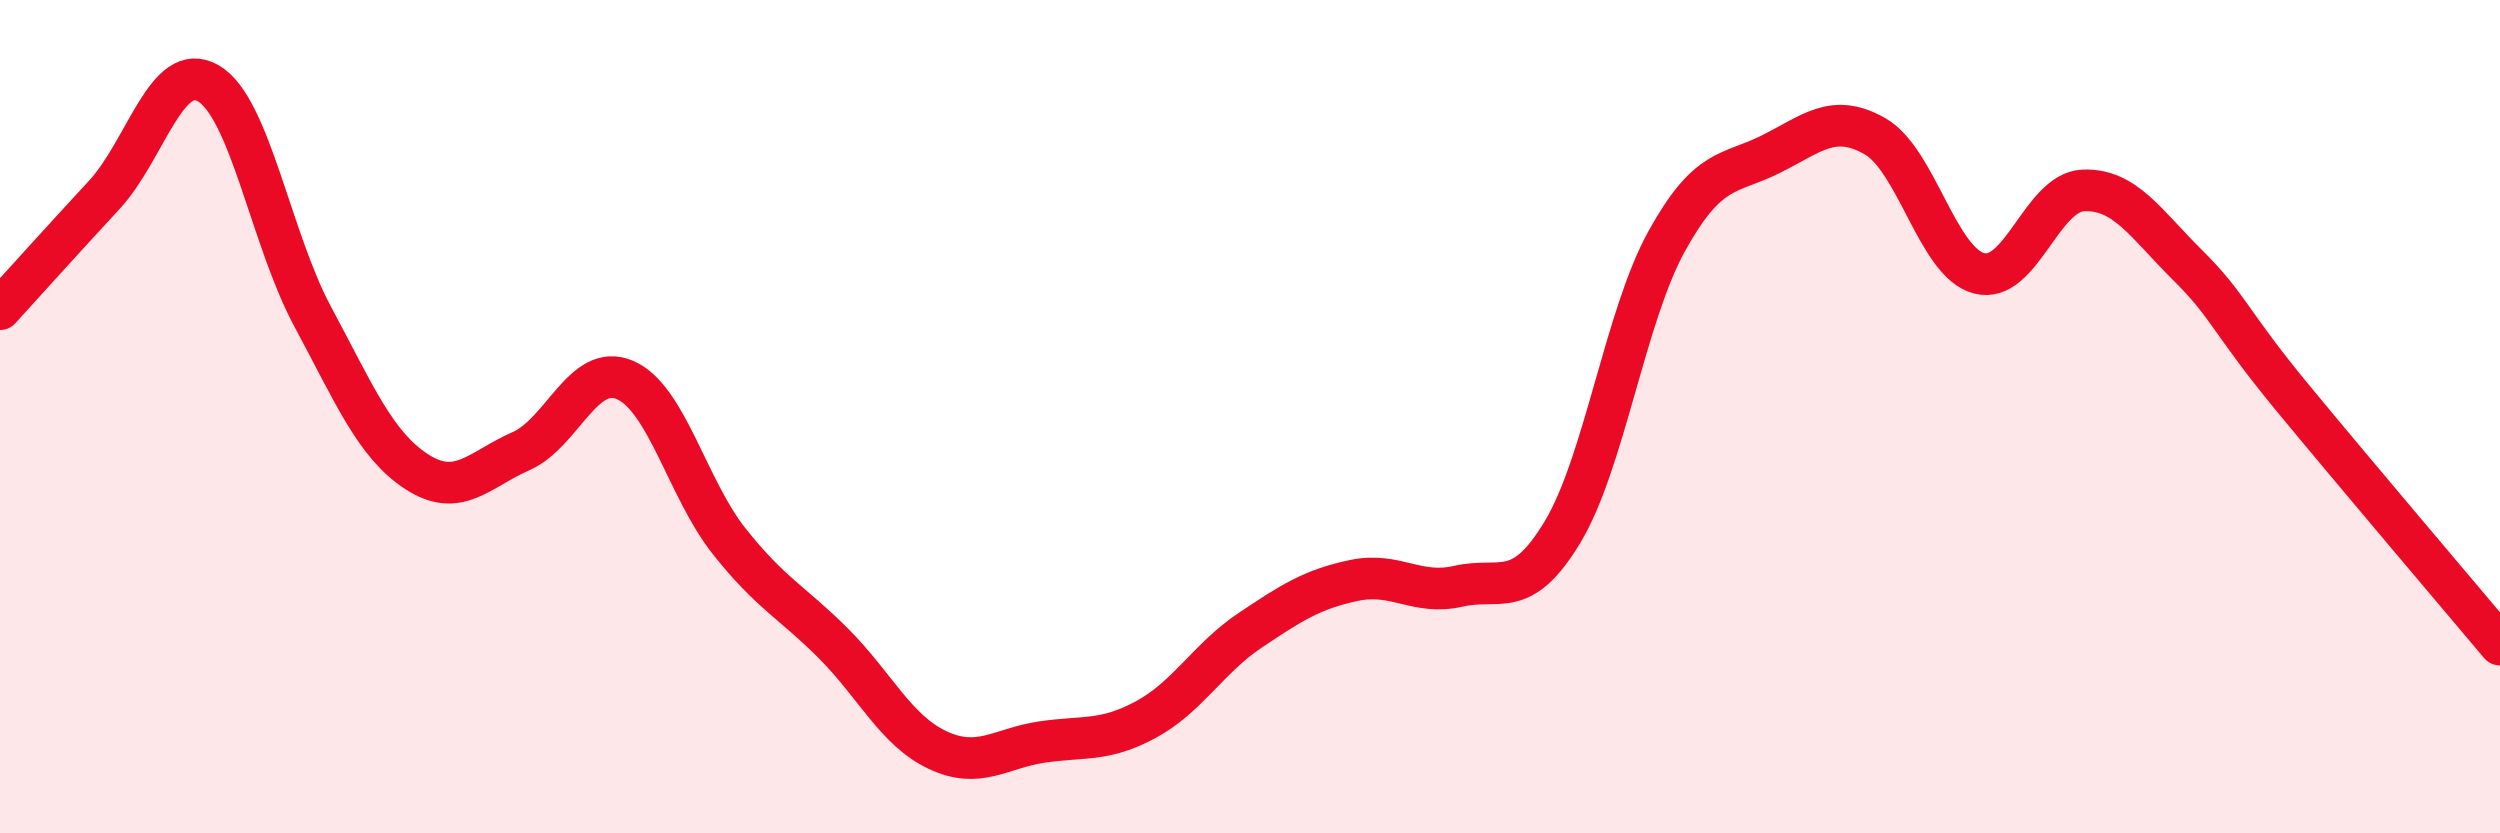
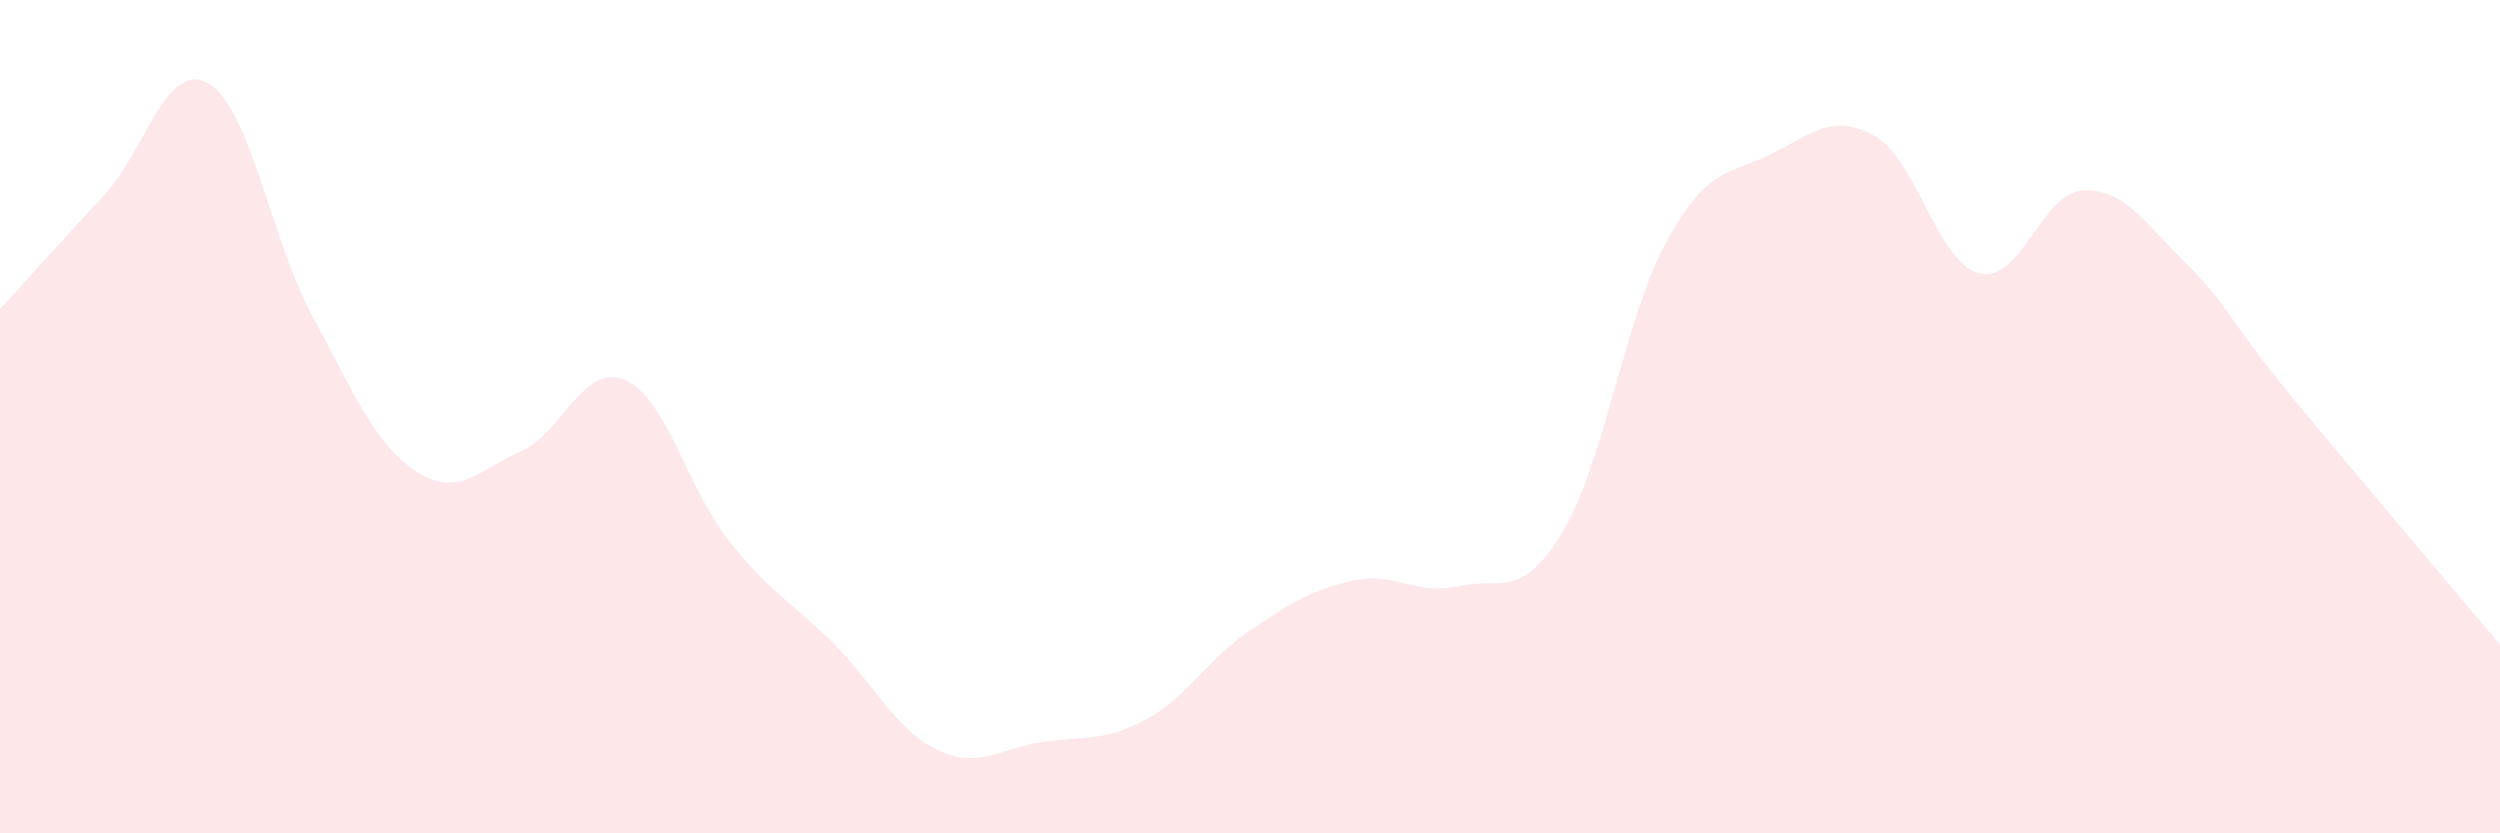
<svg xmlns="http://www.w3.org/2000/svg" width="60" height="20" viewBox="0 0 60 20">
  <path d="M 0,7.42 C 0.5,6.87 1.5,5.76 2.5,4.68 C 3.5,3.6 4,1.42 5,2 C 6,2.58 6.5,5.73 7.5,7.59 C 8.5,9.45 9,10.67 10,11.32 C 11,11.97 11.5,11.27 12.5,10.83 C 13.5,10.39 14,8.69 15,9.12 C 16,9.55 16.5,11.73 17.5,12.99 C 18.5,14.25 19,14.44 20,15.44 C 21,16.44 21.5,17.53 22.5,18 C 23.5,18.47 24,17.96 25,17.81 C 26,17.66 26.5,17.81 27.5,17.27 C 28.5,16.73 29,15.8 30,15.13 C 31,14.46 31.5,14.14 32.5,13.93 C 33.5,13.72 34,14.3 35,14.07 C 36,13.84 36.5,14.43 37.5,12.77 C 38.5,11.11 39,7.6 40,5.79 C 41,3.98 41.5,4.2 42.5,3.7 C 43.5,3.2 44,2.7 45,3.27 C 46,3.84 46.5,6.3 47.5,6.56 C 48.5,6.82 49,4.61 50,4.57 C 51,4.53 51.5,5.37 52.5,6.36 C 53.5,7.35 53.5,7.7 55,9.52 C 56.5,11.34 59,14.28 60,15.47L60 20L0 20Z" fill="#EB0A25" opacity="0.1" stroke-linecap="round" stroke-linejoin="round" />
-   <path d="M 0,7.42 C 0.5,6.87 1.5,5.76 2.5,4.68 C 3.5,3.6 4,1.42 5,2 C 6,2.58 6.5,5.73 7.5,7.59 C 8.5,9.45 9,10.67 10,11.32 C 11,11.97 11.5,11.27 12.5,10.83 C 13.5,10.39 14,8.69 15,9.12 C 16,9.55 16.5,11.73 17.5,12.99 C 18.5,14.25 19,14.44 20,15.44 C 21,16.44 21.5,17.53 22.5,18 C 23.5,18.47 24,17.96 25,17.81 C 26,17.66 26.5,17.81 27.5,17.27 C 28.5,16.73 29,15.8 30,15.13 C 31,14.46 31.5,14.14 32.5,13.93 C 33.5,13.72 34,14.3 35,14.07 C 36,13.84 36.5,14.43 37.5,12.77 C 38.5,11.11 39,7.6 40,5.79 C 41,3.98 41.5,4.2 42.5,3.7 C 43.5,3.2 44,2.7 45,3.27 C 46,3.84 46.5,6.3 47.5,6.56 C 48.5,6.82 49,4.61 50,4.57 C 51,4.53 51.5,5.37 52.5,6.36 C 53.5,7.35 53.5,7.7 55,9.52 C 56.5,11.34 59,14.28 60,15.47" stroke="#EB0A25" stroke-width="1" fill="none" stroke-linecap="round" stroke-linejoin="round" />
</svg>